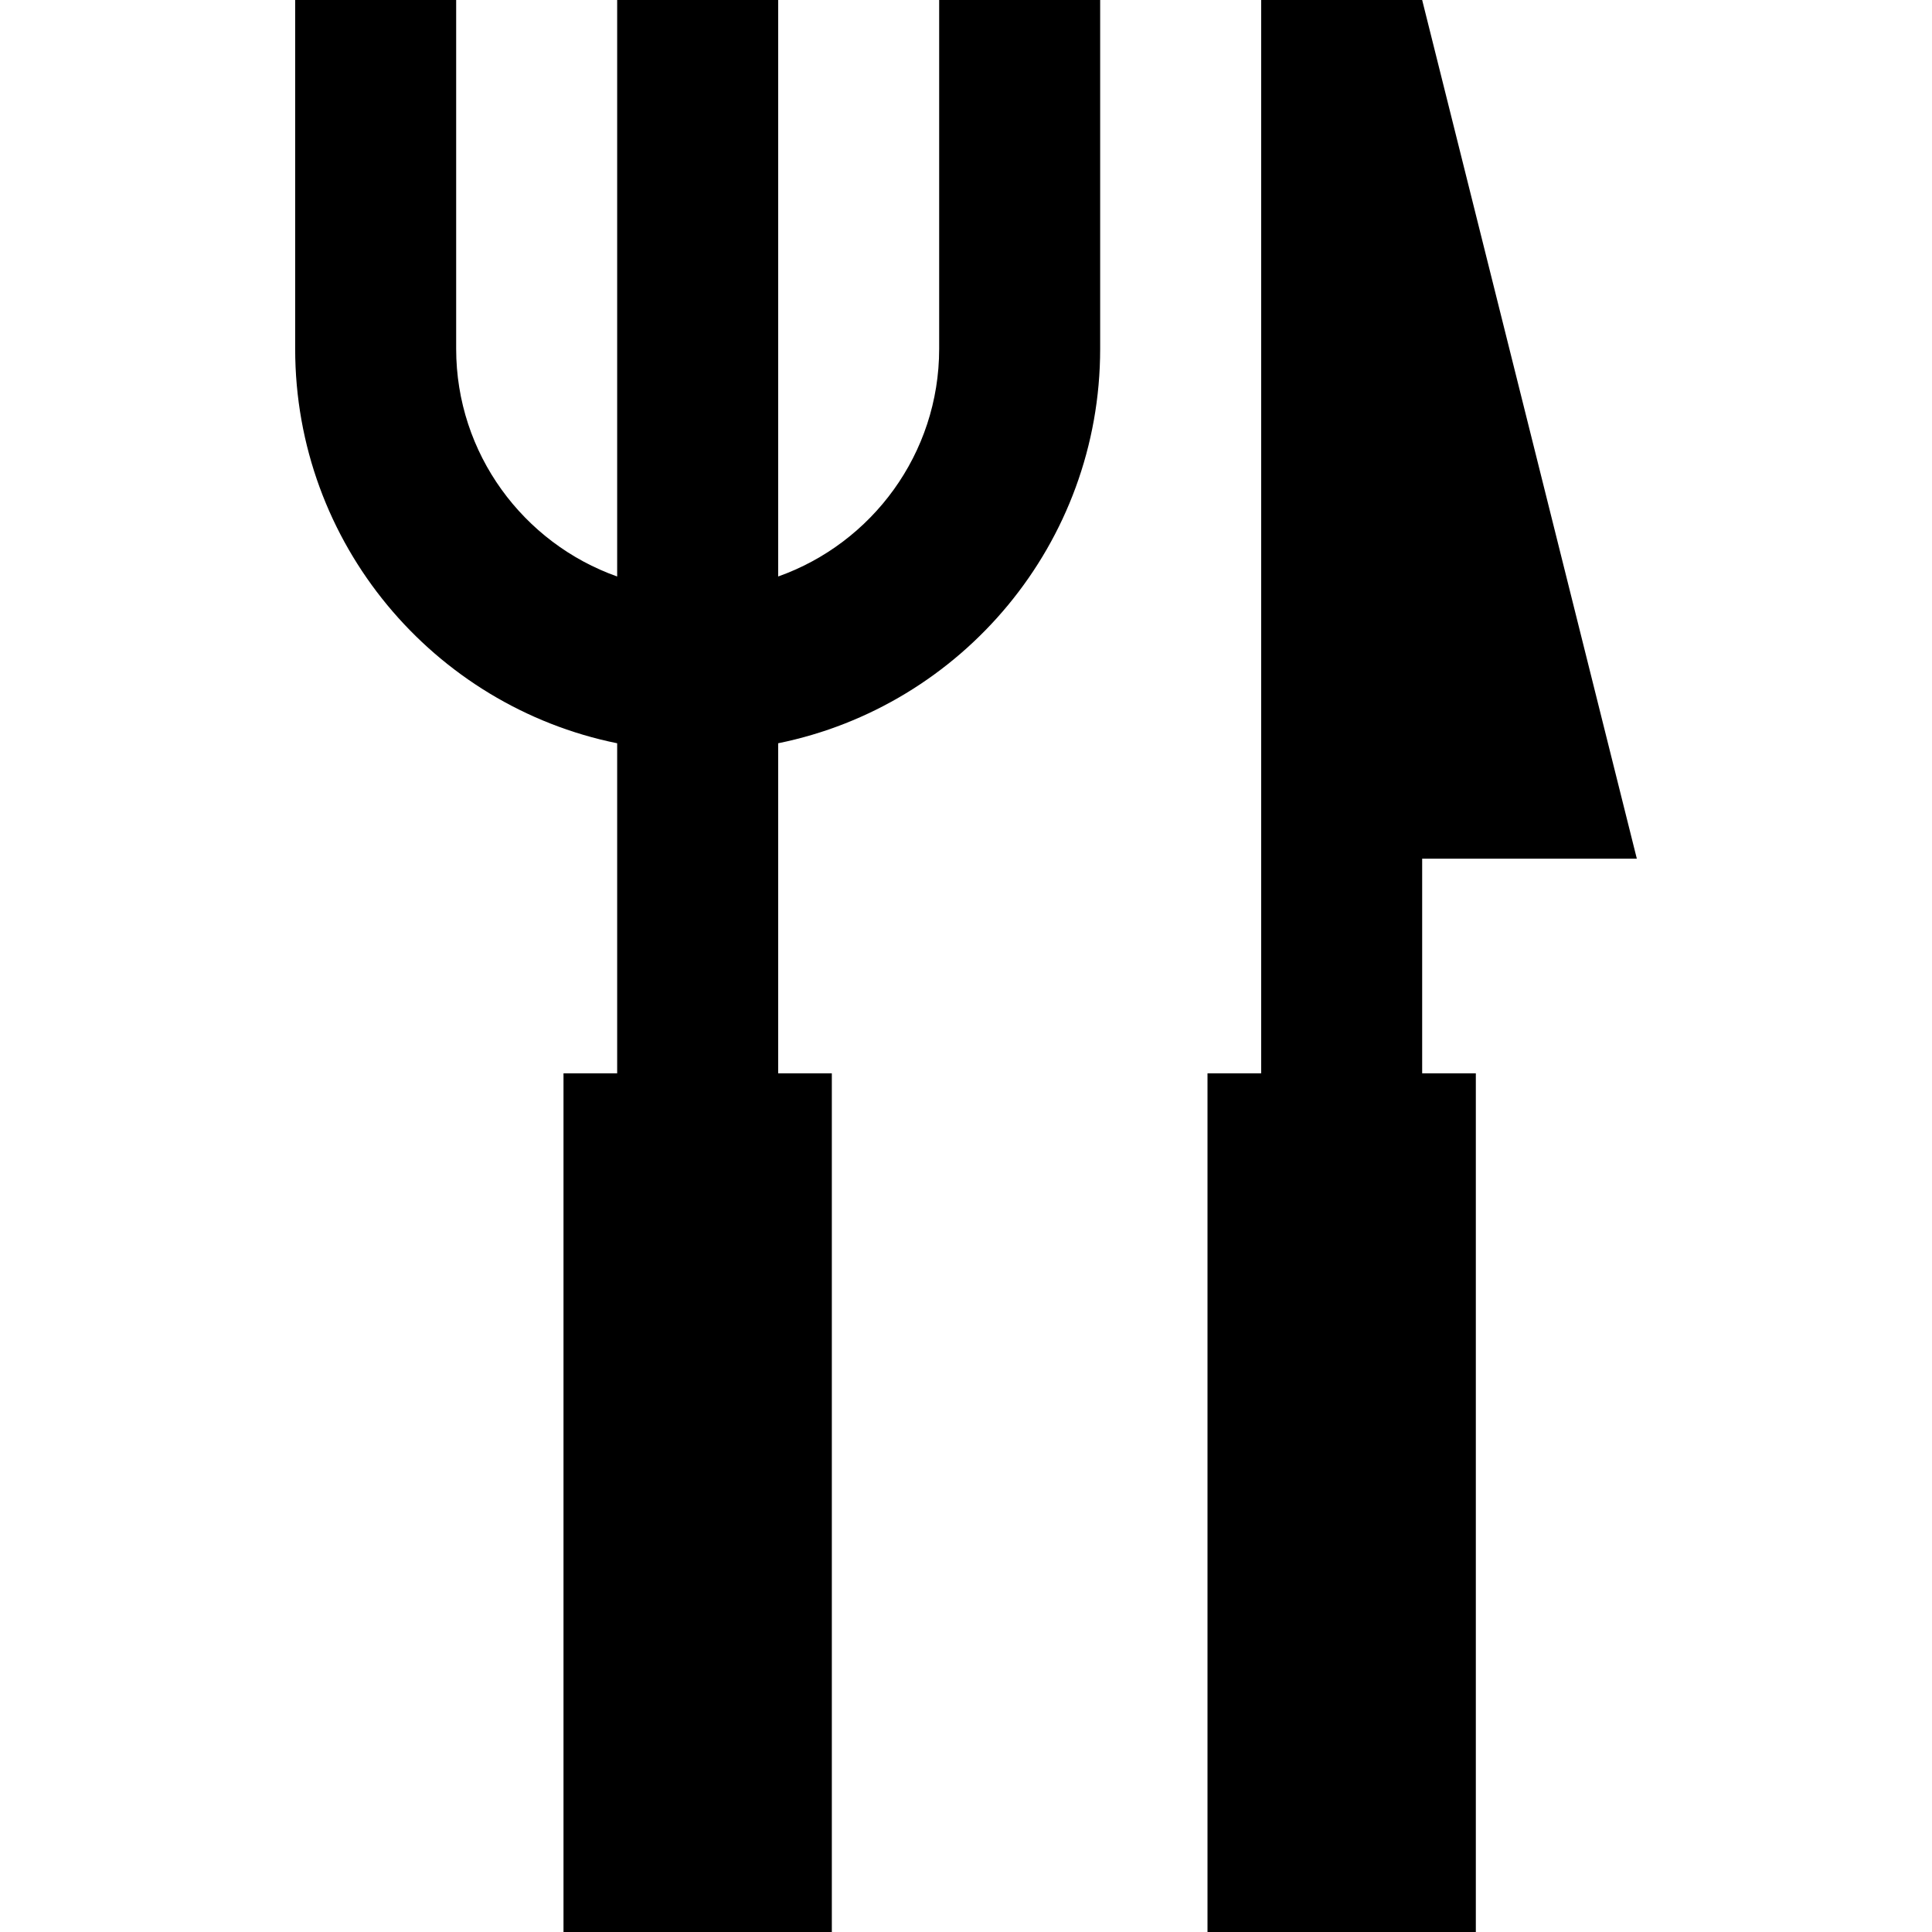
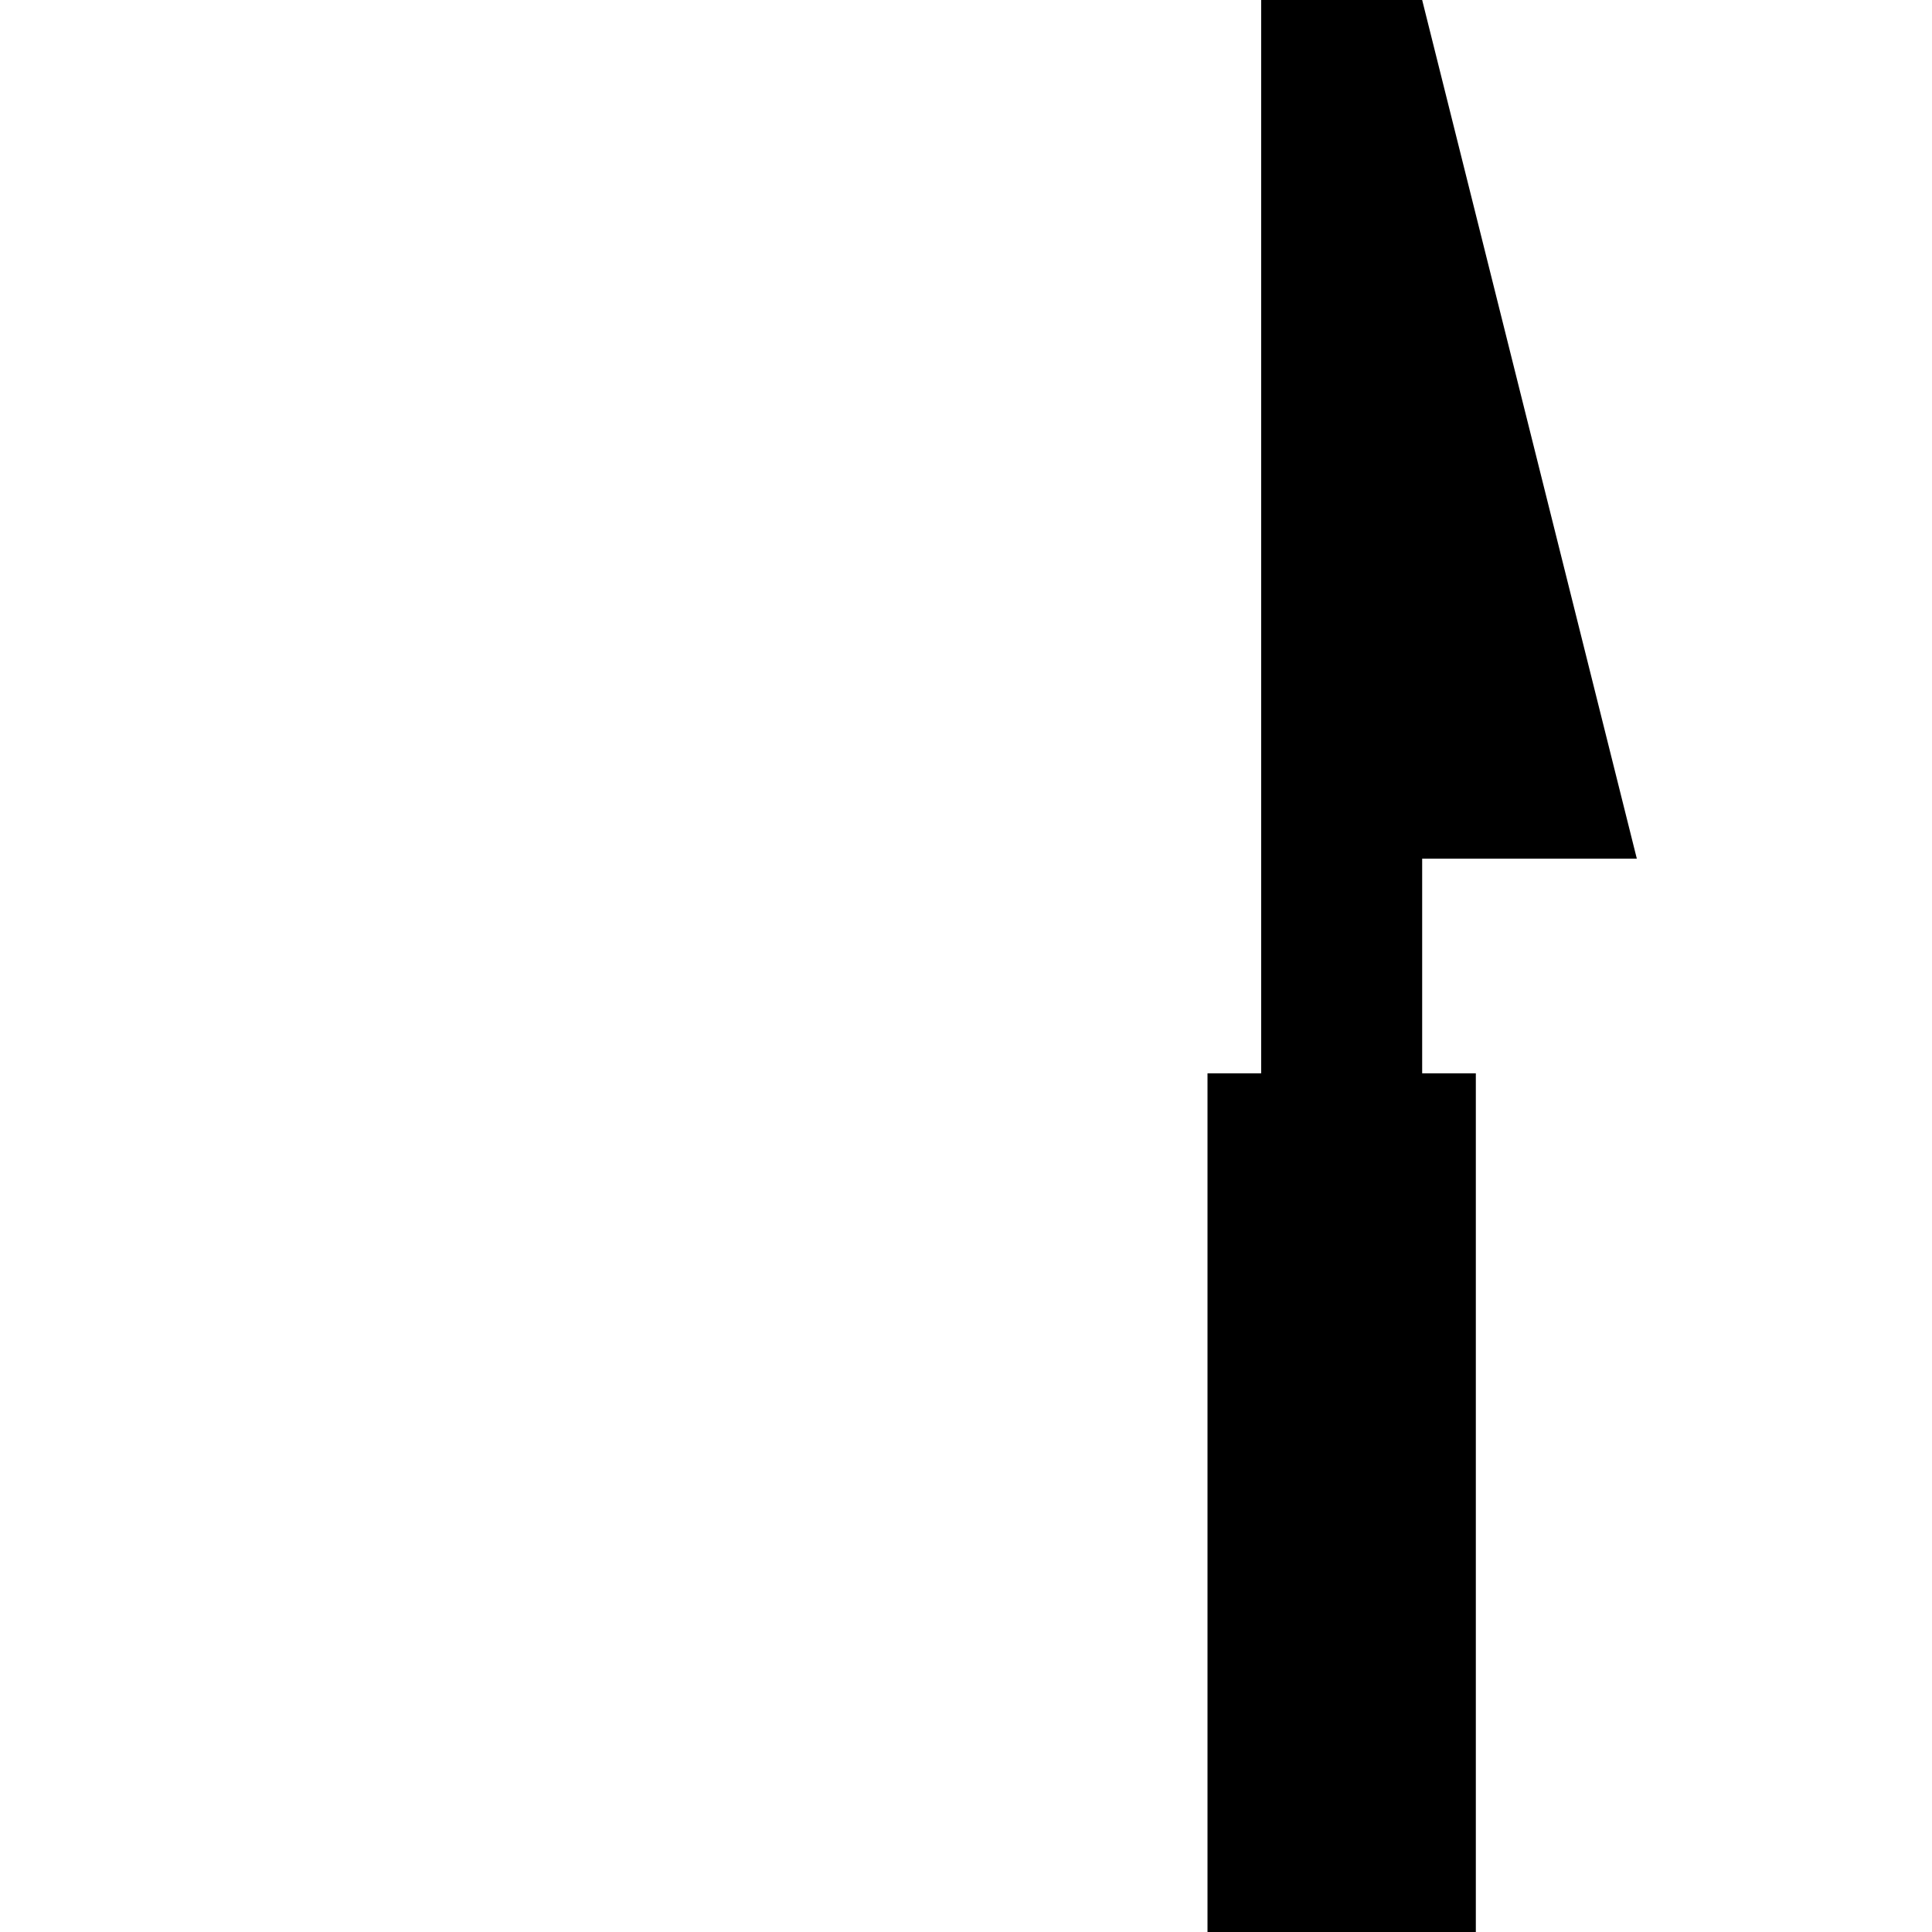
<svg xmlns="http://www.w3.org/2000/svg" fill="#000000" height="800px" width="800px" version="1.1" id="Layer_1" viewBox="0 0 512 512" xml:space="preserve">
  <g>
    <g>
      <polygon points="376.889,227.556 433.778,227.556 376.889,0 334.222,0 334.222,284.444 320,284.444 320,512 391.111,512     391.111,284.444 376.889,284.444   " />
    </g>
  </g>
  <g>
    <g>
-       <path d="M248.889,0v92.444c0,27.812-17.838,51.524-42.667,60.331V0h-42.667v152.775c-24.829-8.806-42.667-32.519-42.667-60.331V0    H78.222v92.444c0,51.605,36.646,94.645,85.333,104.529v87.471h-14.222V512h71.111V284.444h-14.222v-87.471    c48.687-9.884,85.333-52.924,85.333-104.529V0H248.889z" />
-     </g>
+       </g>
  </g>
</svg>